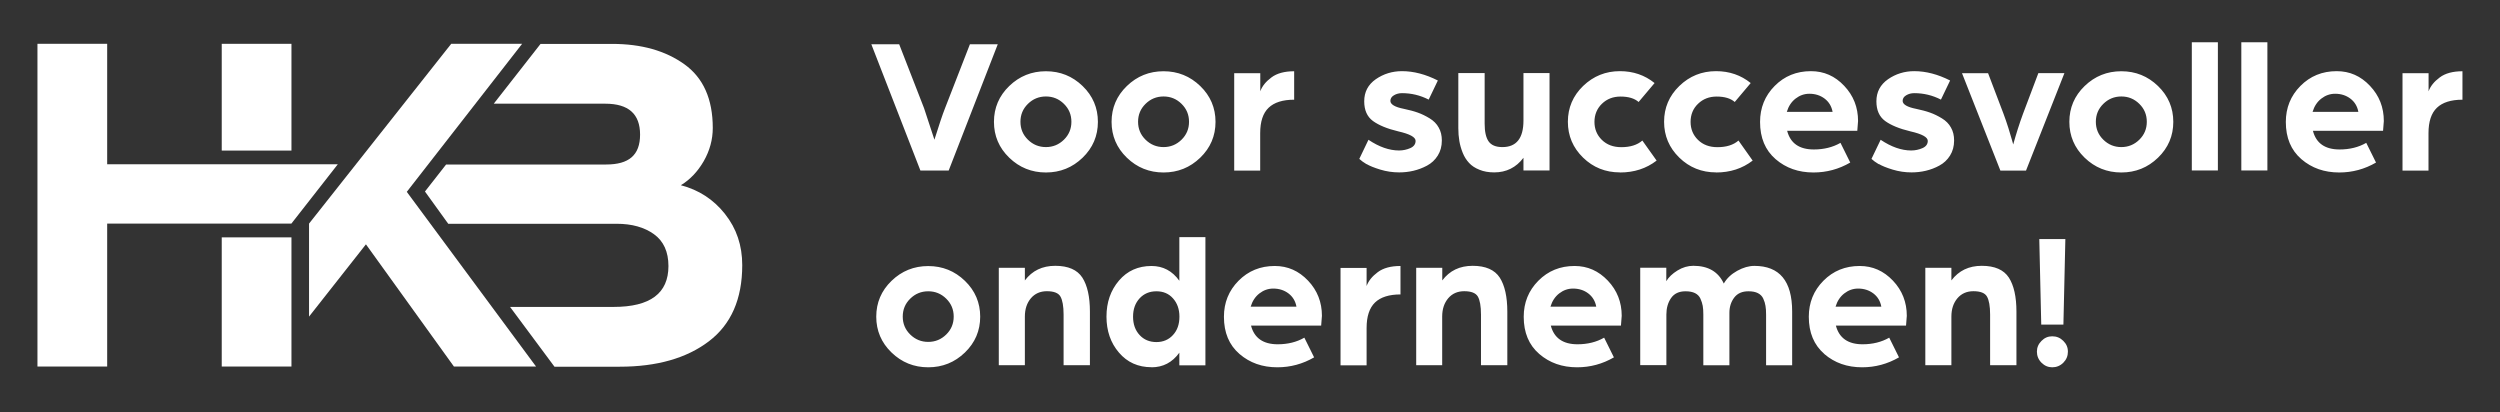
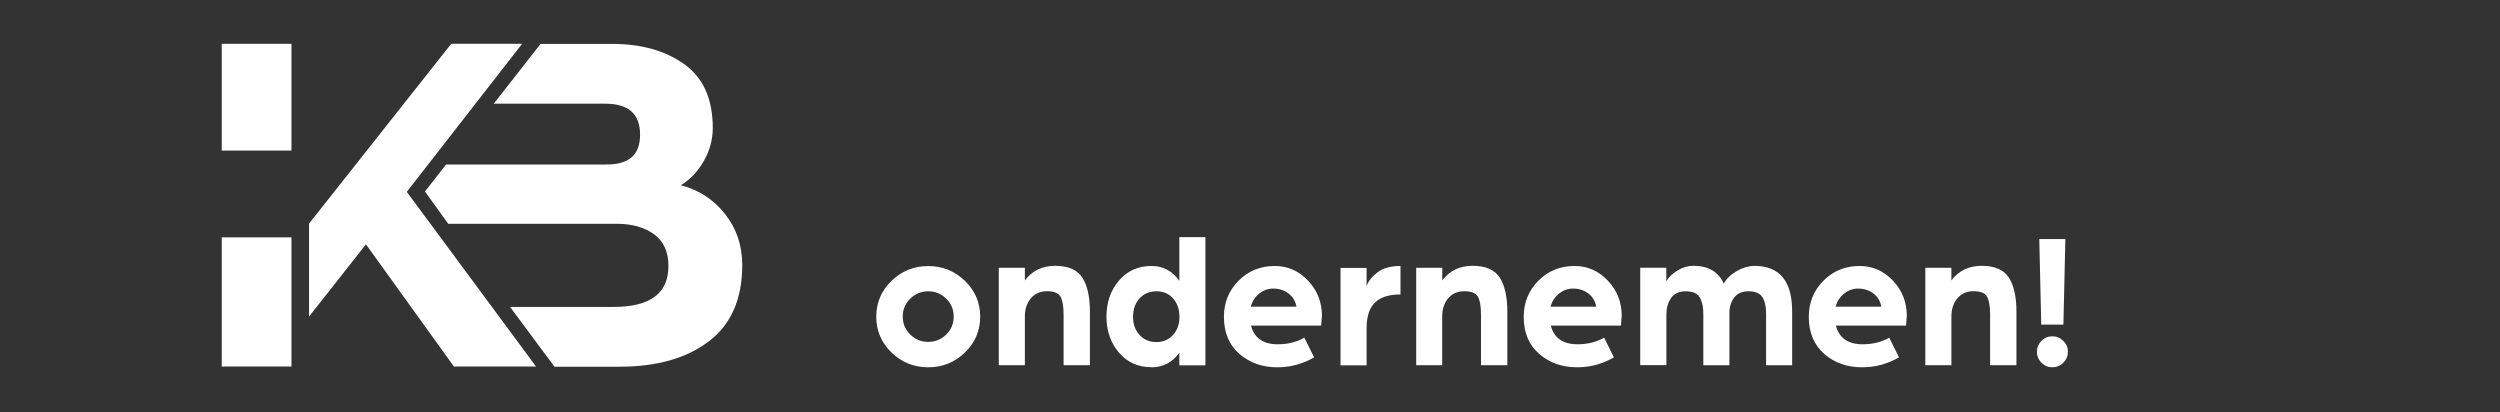
<svg xmlns="http://www.w3.org/2000/svg" id="Laag_1" data-name="Laag 1" viewBox="0 0 294.38 48.55">
  <rect x="0" y="0" width="294.38" height="48.55" fill="#333333" stroke="none" />
  <defs>
    <style>
      .cls-1 {
        fill: #fff;
      }
    </style>
  </defs>
  <g>
    <path class="cls-1" d="M242.97,38.22l.23-10.07h-3.07l.23,10.07h2.61ZM240.39,42.71c.36.36.78.54,1.27.54s.94-.18,1.3-.54c.36-.36.54-.79.54-1.3s-.18-.91-.54-1.27c-.36-.36-.79-.54-1.3-.54s-.91.18-1.27.54c-.36.36-.54.78-.54,1.27s.18.94.54,1.3M229.78,43.02v-5.74c0-.89.24-1.6.71-2.16.47-.55,1.1-.83,1.88-.83.83,0,1.36.21,1.6.63.24.42.37,1.13.37,2.12v5.96h3.1v-6.31c0-1.74-.3-3.08-.89-4-.6-.92-1.66-1.39-3.19-1.39s-2.71.57-3.58,1.72v-1.49h-3.07v11.47h3.07ZM214.81,41.68c1.22,1.05,2.7,1.57,4.46,1.57,1.54,0,2.99-.39,4.34-1.17l-1.15-2.32c-.9.52-1.95.78-3.14.78-1.71,0-2.76-.74-3.14-2.2h8.26l.09-1.15c0-1.6-.54-2.99-1.63-4.14-1.09-1.15-2.39-1.73-3.92-1.73-1.7,0-3.12.58-4.27,1.74-1.15,1.16-1.72,2.58-1.72,4.24,0,1.87.61,3.32,1.82,4.37M217.17,34.55c.49-.38,1.03-.57,1.63-.57.69,0,1.28.19,1.79.57.5.38.82.9.94,1.56h-5.39c.2-.66.54-1.18,1.03-1.56M196.22,43.02v-5.99c0-.75.18-1.39.55-1.93.37-.53.93-.8,1.7-.8.46,0,.83.07,1.13.22.29.15.5.36.63.65.13.29.22.57.27.85.05.27.07.62.07,1.03v5.96h3.07v-6.17c0-.7.19-1.3.57-1.8.38-.5.94-.74,1.67-.74.46,0,.83.07,1.12.22s.5.36.63.65c.13.29.22.57.26.85.05.27.07.62.07,1.03v5.96h3.07v-6.33c0-3.58-1.48-5.37-4.45-5.37-.64,0-1.31.19-2.02.58-.7.39-1.23.89-1.58,1.5-.64-1.39-1.84-2.09-3.58-2.09-.64,0-1.27.18-1.87.55-.6.37-1.04.79-1.32,1.26v-1.58h-3.07v11.47h3.07ZM181.25,41.68c1.22,1.05,2.7,1.57,4.46,1.57,1.54,0,2.99-.39,4.33-1.17l-1.15-2.32c-.9.52-1.95.78-3.14.78-1.71,0-2.76-.74-3.14-2.2h8.26l.09-1.15c0-1.6-.54-2.99-1.63-4.14-1.09-1.15-2.39-1.73-3.92-1.73-1.7,0-3.12.58-4.27,1.74-1.15,1.16-1.72,2.58-1.72,4.24,0,1.87.61,3.32,1.82,4.37M183.6,34.55c.49-.38,1.03-.57,1.63-.57.69,0,1.29.19,1.79.57.5.38.82.9.94,1.56h-5.39c.2-.66.54-1.18,1.03-1.56M169.82,43.02v-5.74c0-.89.24-1.6.71-2.16.47-.55,1.1-.83,1.88-.83.83,0,1.36.21,1.61.63.24.42.37,1.13.37,2.12v5.96h3.1v-6.31c0-1.74-.3-3.08-.89-4-.6-.92-1.66-1.39-3.19-1.39s-2.71.57-3.58,1.72v-1.49h-3.07v11.47h3.07ZM160.92,43.02v-4.4c0-1.36.33-2.36.99-3,.66-.63,1.66-.95,3-.95v-3.35c-1.13,0-2.03.24-2.68.73-.66.49-1.09,1.03-1.31,1.63v-2.13h-3.07v11.47h3.07ZM145.95,41.68c1.22,1.05,2.7,1.57,4.46,1.57,1.54,0,2.99-.39,4.33-1.17l-1.15-2.32c-.9.52-1.95.78-3.14.78-1.71,0-2.76-.74-3.14-2.2h8.26l.09-1.15c0-1.6-.54-2.99-1.63-4.14-1.09-1.15-2.39-1.73-3.92-1.73-1.7,0-3.12.58-4.27,1.74-1.15,1.16-1.72,2.58-1.72,4.24,0,1.87.61,3.32,1.82,4.37M148.3,34.55c.49-.38,1.03-.57,1.63-.57.69,0,1.28.19,1.79.57.5.38.82.9.94,1.56h-5.39c.2-.66.54-1.18,1.03-1.56M136.17,34.3c.8,0,1.45.27,1.95.83s.76,1.27.76,2.16-.25,1.61-.76,2.16c-.5.55-1.16.83-1.95.83s-1.47-.27-1.98-.83c-.51-.55-.77-1.27-.77-2.16s.26-1.6.77-2.16c.51-.55,1.17-.83,1.98-.83M135.59,43.25c1.36,0,2.45-.57,3.28-1.72v1.49h3.07v-15.1h-3.07v5.14c-.83-1.16-1.92-1.74-3.28-1.74-1.57,0-2.85.57-3.83,1.72-.98,1.15-1.47,2.56-1.47,4.24s.49,3.1,1.47,4.24c.98,1.15,2.26,1.72,3.83,1.72M120.68,43.02v-5.74c0-.89.24-1.6.71-2.16.47-.55,1.1-.83,1.88-.83.83,0,1.36.21,1.6.63.24.42.37,1.13.37,2.12v5.96h3.1v-6.31c0-1.74-.3-3.08-.89-4-.6-.92-1.66-1.39-3.19-1.39s-2.71.57-3.58,1.72v-1.49h-3.07v11.47h3.07ZM109.3,34.3c.83,0,1.53.29,2.12.87.59.58.88,1.28.88,2.11s-.29,1.53-.88,2.11c-.59.58-1.3.87-2.12.87s-1.53-.29-2.12-.87-.88-1.28-.88-2.11.29-1.53.88-2.11,1.3-.87,2.12-.87M109.3,43.25c1.68,0,3.12-.58,4.32-1.74,1.2-1.16,1.8-2.57,1.8-4.22s-.6-3.06-1.8-4.22c-1.2-1.16-2.64-1.74-4.32-1.74s-3.12.58-4.32,1.74c-1.2,1.16-1.8,2.57-1.8,4.22s.6,3.06,1.8,4.22c1.2,1.16,2.64,1.74,4.32,1.74" />
-     <path class="cls-1" d="M285.96,20.08v-4.4c0-1.36.33-2.36.99-2.99.66-.63,1.66-.95,3.01-.95v-3.35c-1.13,0-2.03.24-2.68.73-.66.49-1.09,1.03-1.31,1.63v-2.13h-3.07v11.47h3.07ZM270.99,18.74c1.22,1.05,2.7,1.57,4.46,1.57,1.54,0,2.99-.39,4.33-1.17l-1.15-2.32c-.9.52-1.95.78-3.14.78-1.71,0-2.76-.73-3.14-2.2h8.26l.09-1.15c0-1.61-.54-2.99-1.63-4.14-1.09-1.16-2.39-1.73-3.92-1.73-1.7,0-3.12.58-4.27,1.74-1.15,1.16-1.72,2.58-1.72,4.24,0,1.87.61,3.32,1.82,4.37M273.34,11.61c.49-.38,1.03-.57,1.63-.57.69,0,1.28.19,1.79.57.5.38.82.9.94,1.56h-5.39c.2-.66.54-1.18,1.03-1.56M266.99,4.98h-3.07v15.09h3.07V4.98ZM261.16,4.98h-3.07v15.09h3.07V4.98ZM249.79,11.36c.83,0,1.53.29,2.12.87.59.58.88,1.28.88,2.11s-.29,1.53-.88,2.11c-.59.58-1.3.87-2.12.87s-1.53-.29-2.12-.87c-.59-.58-.88-1.28-.88-2.11s.29-1.53.88-2.11c.59-.58,1.3-.87,2.12-.87M249.79,20.31c1.68,0,3.12-.58,4.32-1.74,1.2-1.16,1.8-2.57,1.8-4.22s-.6-3.06-1.8-4.22c-1.2-1.16-2.64-1.74-4.32-1.74s-3.12.58-4.32,1.74c-1.2,1.16-1.8,2.57-1.8,4.22s.6,3.06,1.8,4.22c1.2,1.16,2.64,1.74,4.32,1.74M238.57,20.08l4.52-11.47h-3.07l-1.8,4.77c-.44,1.19-.82,2.4-1.16,3.63l-.14-.5c-.09-.34-.23-.81-.42-1.41-.19-.61-.39-1.18-.59-1.72l-1.81-4.76h-3.07l4.52,11.47h3.03ZM221.25,19.32c.35.21.89.43,1.61.65.72.22,1.46.33,2.23.33.56,0,1.12-.06,1.67-.19s1.09-.33,1.6-.61c.52-.28.94-.67,1.26-1.18.32-.51.48-1.1.48-1.78,0-.58-.12-1.09-.37-1.52-.24-.44-.6-.8-1.06-1.08-.46-.28-.92-.51-1.4-.68-.47-.17-1.02-.31-1.63-.44-1.07-.21-1.6-.53-1.6-.94,0-.27.14-.5.42-.66.28-.17.6-.25.95-.25,1.1,0,2.15.25,3.14.76l1.08-2.25c-1.44-.73-2.85-1.1-4.22-1.1-1.15,0-2.18.32-3.09.95-.91.64-1.37,1.5-1.37,2.6,0,1.04.34,1.81,1.03,2.32.69.5,1.68.91,2.98,1.22,1.36.31,2.04.68,2.04,1.12,0,.38-.21.67-.62.85-.41.18-.86.28-1.33.28-1.15,0-2.35-.42-3.6-1.26l-1.08,2.25c.21.2.5.41.85.62M209.08,18.74c1.22,1.05,2.7,1.57,4.46,1.57,1.54,0,2.99-.39,4.33-1.17l-1.15-2.32c-.9.52-1.95.78-3.14.78-1.71,0-2.76-.73-3.14-2.2h8.26l.09-1.15c0-1.61-.54-2.99-1.63-4.14-1.09-1.16-2.39-1.73-3.92-1.73-1.7,0-3.12.58-4.27,1.74-1.15,1.16-1.72,2.58-1.72,4.24,0,1.87.61,3.32,1.82,4.37M211.43,11.61c.49-.38,1.03-.57,1.63-.57.69,0,1.28.19,1.79.57.5.38.82.9.94,1.56h-5.39c.2-.66.54-1.18,1.03-1.56M202.07,20.31c1.67,0,3.1-.47,4.31-1.4l-1.67-2.36c-.6.52-1.42.78-2.48.78-.95,0-1.71-.29-2.29-.86-.58-.57-.87-1.28-.87-2.12s.29-1.57.88-2.13c.59-.57,1.32-.85,2.19-.85.93,0,1.64.21,2.13.64l1.88-2.23c-1.15-.93-2.51-1.4-4.08-1.4-1.68,0-3.12.58-4.32,1.74-1.2,1.16-1.8,2.57-1.8,4.22s.6,3.06,1.79,4.22c1.19,1.16,2.64,1.74,4.33,1.74M190.76,20.31c1.67,0,3.1-.47,4.31-1.4l-1.68-2.36c-.6.52-1.42.78-2.48.78-.95,0-1.71-.29-2.29-.86-.58-.57-.87-1.28-.87-2.12s.3-1.57.88-2.13c.59-.57,1.32-.85,2.19-.85.93,0,1.64.21,2.13.64l1.88-2.23c-1.15-.93-2.51-1.4-4.08-1.4-1.68,0-3.12.58-4.33,1.74-1.2,1.16-1.8,2.57-1.8,4.22s.6,3.06,1.79,4.22c1.19,1.16,2.64,1.74,4.34,1.74M171.84,16.6c.08.47.21.93.4,1.4.19.47.44.86.75,1.19.3.33.71.6,1.22.8.5.21,1.09.31,1.74.31,1.42,0,2.57-.57,3.44-1.72v1.49h3.07v-11.47h-3.07v5.6c0,2.08-.83,3.12-2.48,3.12-.78,0-1.32-.23-1.63-.68-.31-.45-.46-1.14-.46-2.08v-5.96h-3.1v6.49c0,.54.04,1.04.12,1.5M160.92,19.32c.35.21.89.43,1.61.65.72.22,1.46.33,2.23.33.56,0,1.12-.06,1.67-.19s1.09-.33,1.61-.61c.52-.28.94-.67,1.26-1.18.32-.51.48-1.1.48-1.78,0-.58-.12-1.09-.37-1.52-.24-.44-.6-.8-1.06-1.08-.46-.28-.92-.51-1.4-.68-.47-.17-1.02-.31-1.63-.44-1.07-.21-1.6-.53-1.6-.94,0-.27.14-.5.42-.66.28-.17.6-.25.95-.25,1.1,0,2.15.25,3.14.76l1.08-2.25c-1.44-.73-2.85-1.1-4.22-1.1-1.15,0-2.18.32-3.09.95-.91.64-1.36,1.5-1.36,2.6,0,1.04.34,1.81,1.03,2.32.69.5,1.68.91,2.98,1.22,1.36.31,2.04.68,2.04,1.12,0,.38-.21.67-.62.85-.41.18-.86.28-1.33.28-1.15,0-2.35-.42-3.6-1.26l-1.08,2.25c.21.2.5.41.85.62M148.39,20.08v-4.4c0-1.36.33-2.36.99-2.99.66-.63,1.66-.95,3.01-.95v-3.35c-1.13,0-2.03.24-2.68.73-.66.49-1.09,1.03-1.31,1.63v-2.13h-3.07v11.47h3.07ZM137.01,11.36c.83,0,1.53.29,2.12.87.59.58.88,1.28.88,2.11s-.29,1.53-.88,2.11c-.59.58-1.3.87-2.12.87s-1.53-.29-2.12-.87c-.59-.58-.88-1.28-.88-2.11s.29-1.53.88-2.11c.59-.58,1.3-.87,2.12-.87M137.01,20.31c1.68,0,3.12-.58,4.32-1.74,1.2-1.16,1.8-2.57,1.8-4.22s-.6-3.06-1.8-4.22c-1.2-1.16-2.64-1.74-4.32-1.74s-3.12.58-4.32,1.74c-1.2,1.16-1.8,2.57-1.8,4.22s.6,3.06,1.8,4.22c1.2,1.16,2.64,1.74,4.32,1.74M123.16,11.36c.83,0,1.53.29,2.12.87.59.58.88,1.28.88,2.11s-.29,1.53-.88,2.11c-.59.58-1.3.87-2.12.87s-1.53-.29-2.12-.87c-.59-.58-.88-1.28-.88-2.11s.29-1.53.88-2.11c.59-.58,1.3-.87,2.12-.87M123.16,20.31c1.68,0,3.12-.58,4.32-1.74,1.2-1.16,1.8-2.57,1.8-4.22s-.6-3.06-1.8-4.22c-1.2-1.16-2.64-1.74-4.32-1.74s-3.12.58-4.32,1.74c-1.2,1.16-1.8,2.57-1.8,4.22s.6,3.06,1.8,4.22c1.2,1.16,2.64,1.74,4.32,1.74M111.71,20.08l5.78-14.87h-3.28l-2.93,7.53c-.31.78-.72,2.02-1.25,3.71l-1.22-3.71-2.93-7.53h-3.28l5.78,14.87h3.33Z" />
  </g>
  <polygon class="cls-1" points="26.11 5.16 26.11 17.73 34.32 17.73 34.32 13.14 34.32 10.57 34.32 5.16 26.11 5.16" />
  <polygon class="cls-1" points="26.11 27.95 26.11 43.16 34.32 43.16 34.32 36.8 34.32 34.02 34.32 27.95 26.11 27.95" />
-   <polygon class="cls-1" points="4.41 5.16 4.41 43.16 12.62 43.16 12.62 26.33 34.31 26.33 39.78 19.34 12.62 19.34 12.62 5.16 4.41 5.16" />
  <polygon class="cls-1" points="53.13 5.16 36.39 26.33 36.39 37.28 43.09 28.77 53.45 43.16 63.12 43.16 47.9 22.59 61.48 5.16 53.13 5.16" />
  <path class="cls-1" d="M85.36,25.18c-1.35-1.7-3.08-2.82-5.19-3.37,1.09-.66,1.99-1.61,2.7-2.84.7-1.23,1.06-2.53,1.06-3.9,0-3.4-1.11-5.9-3.34-7.5-2.23-1.6-5.06-2.4-8.5-2.4h-8.44l-5.51,7.04h13.13c2.74,0,4.1,1.21,4.1,3.64s-1.33,3.52-3.99,3.52h-18.85l-2.49,3.18,2.74,3.8h19.83c1.8,0,3.26.41,4.4,1.23,1.13.82,1.7,2.07,1.7,3.75,0,3.21-2.15,4.81-6.45,4.81h-12.2l5.23,7.04h7.68c4.38,0,7.88-1,10.5-2.99,2.62-1.99,3.93-4.98,3.93-8.97,0-2.31-.67-4.31-2.02-6.01" />
</svg>